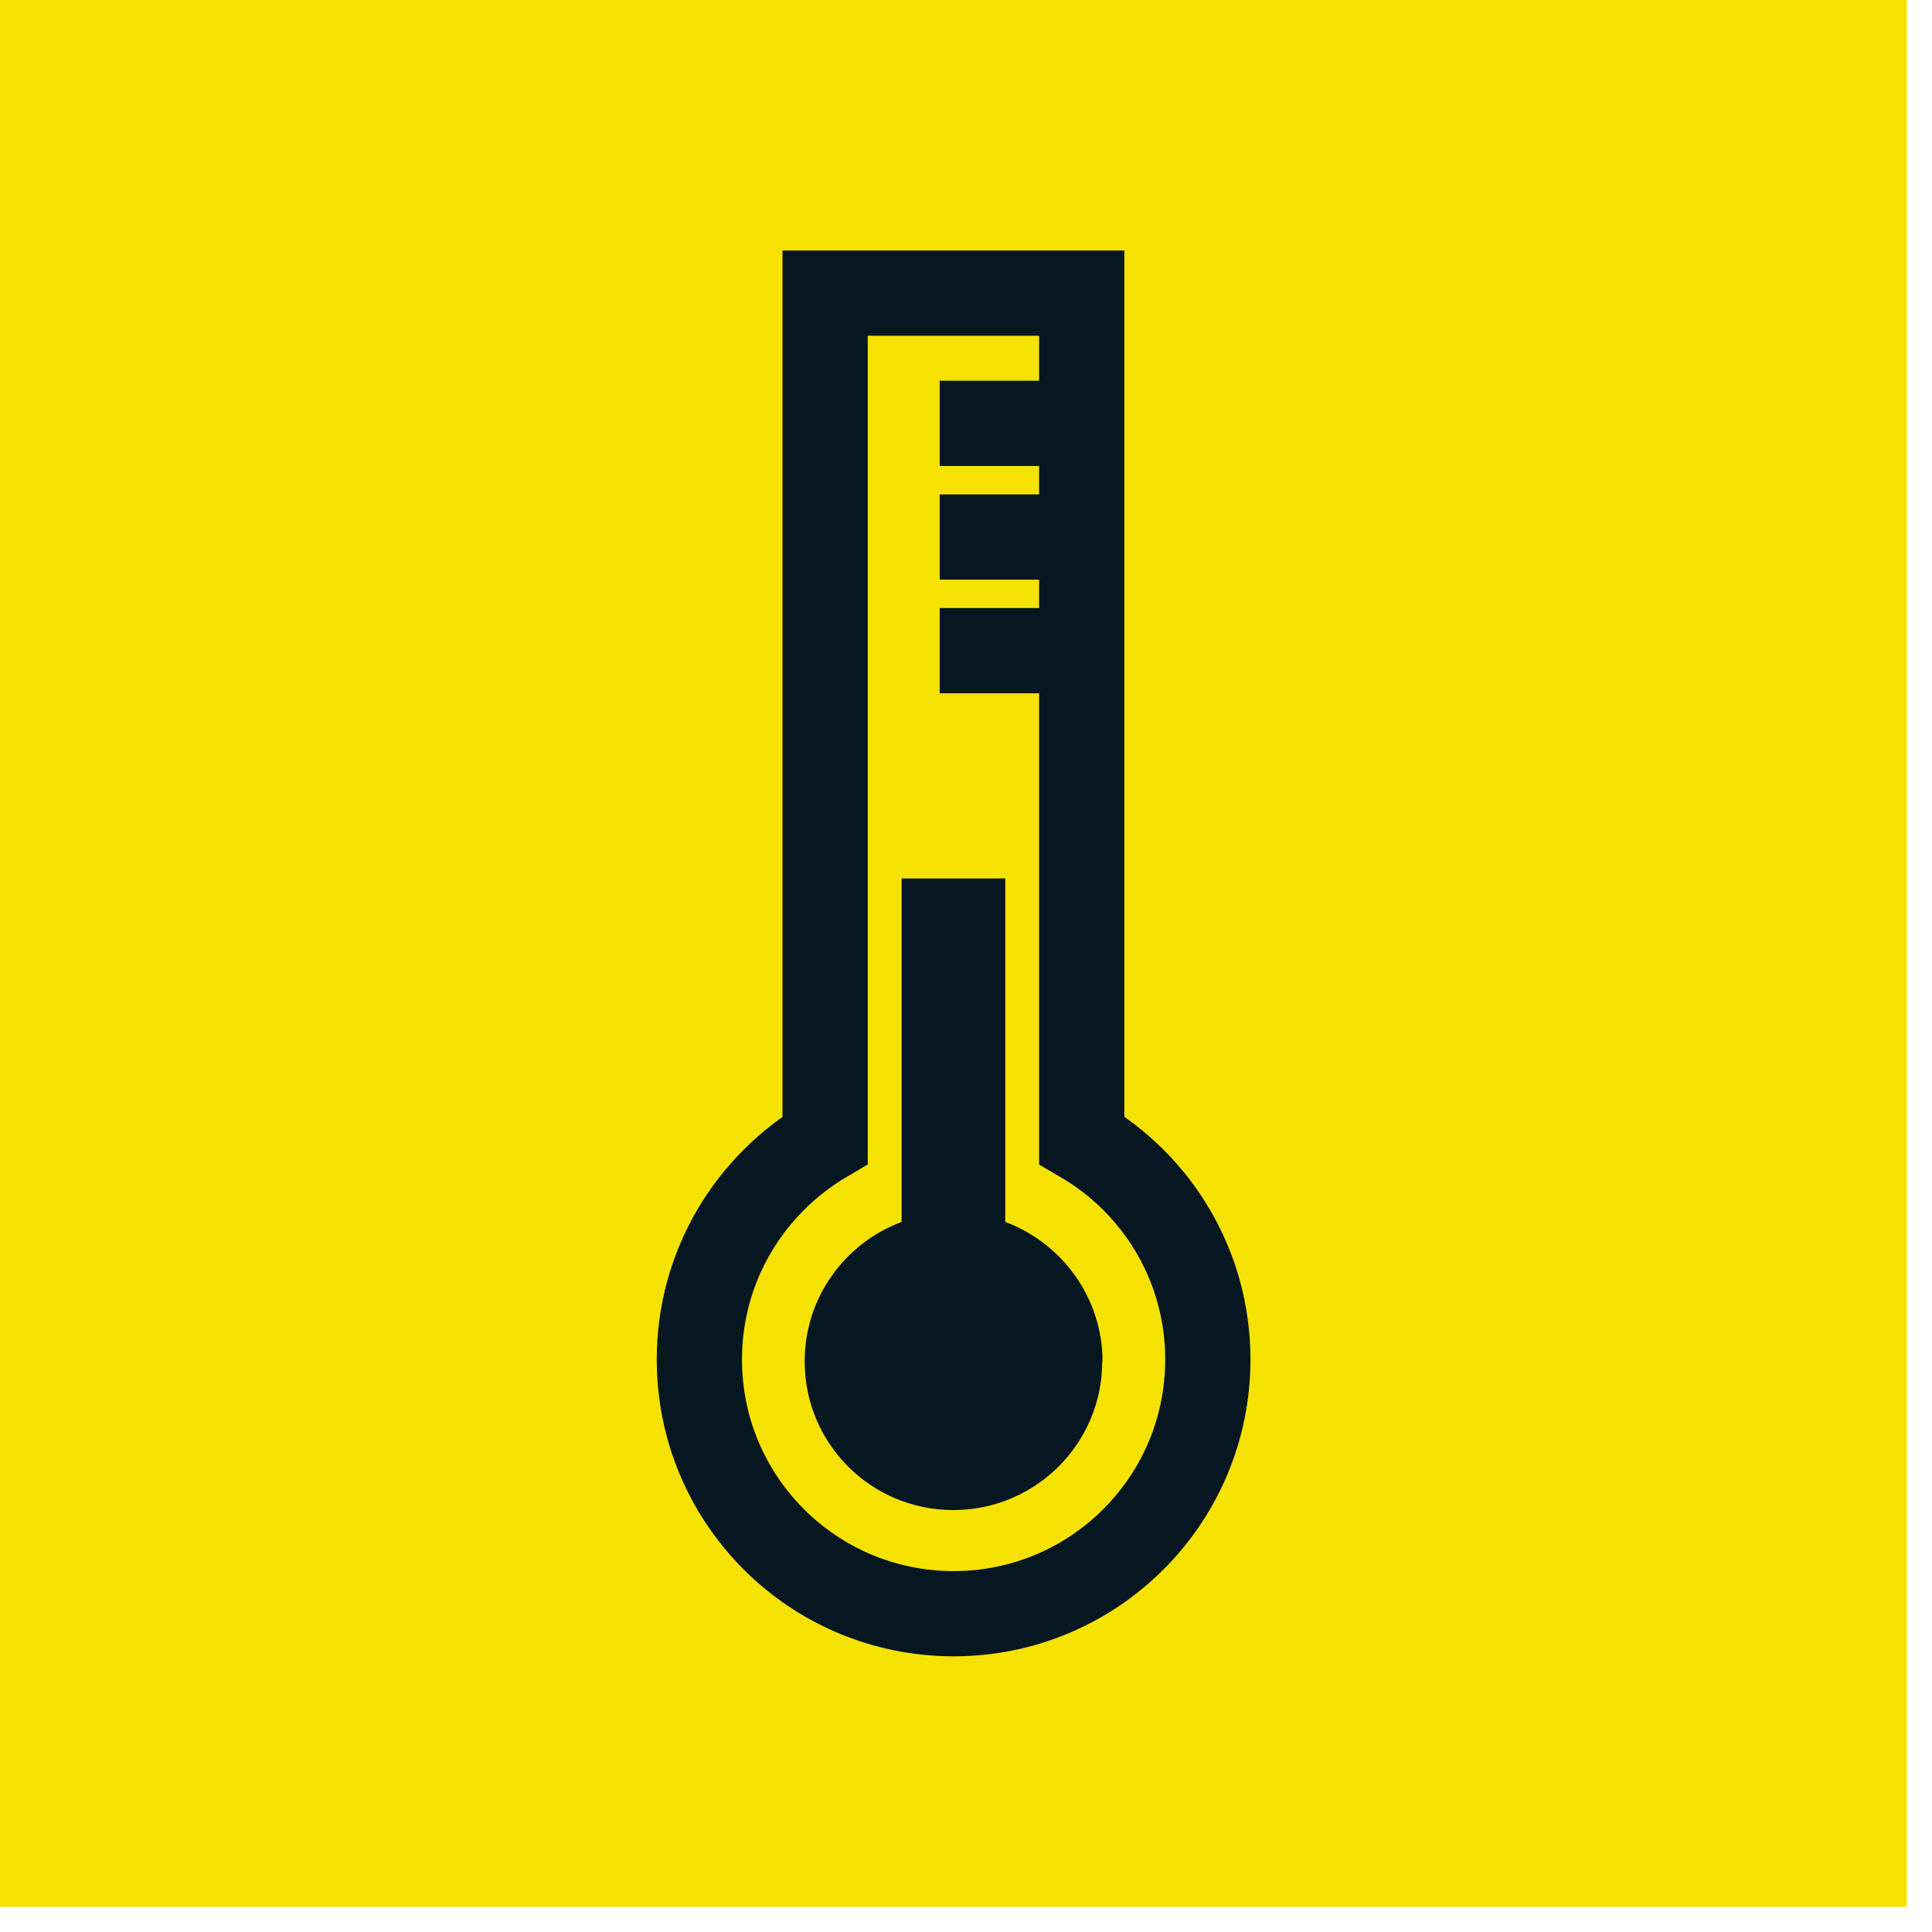
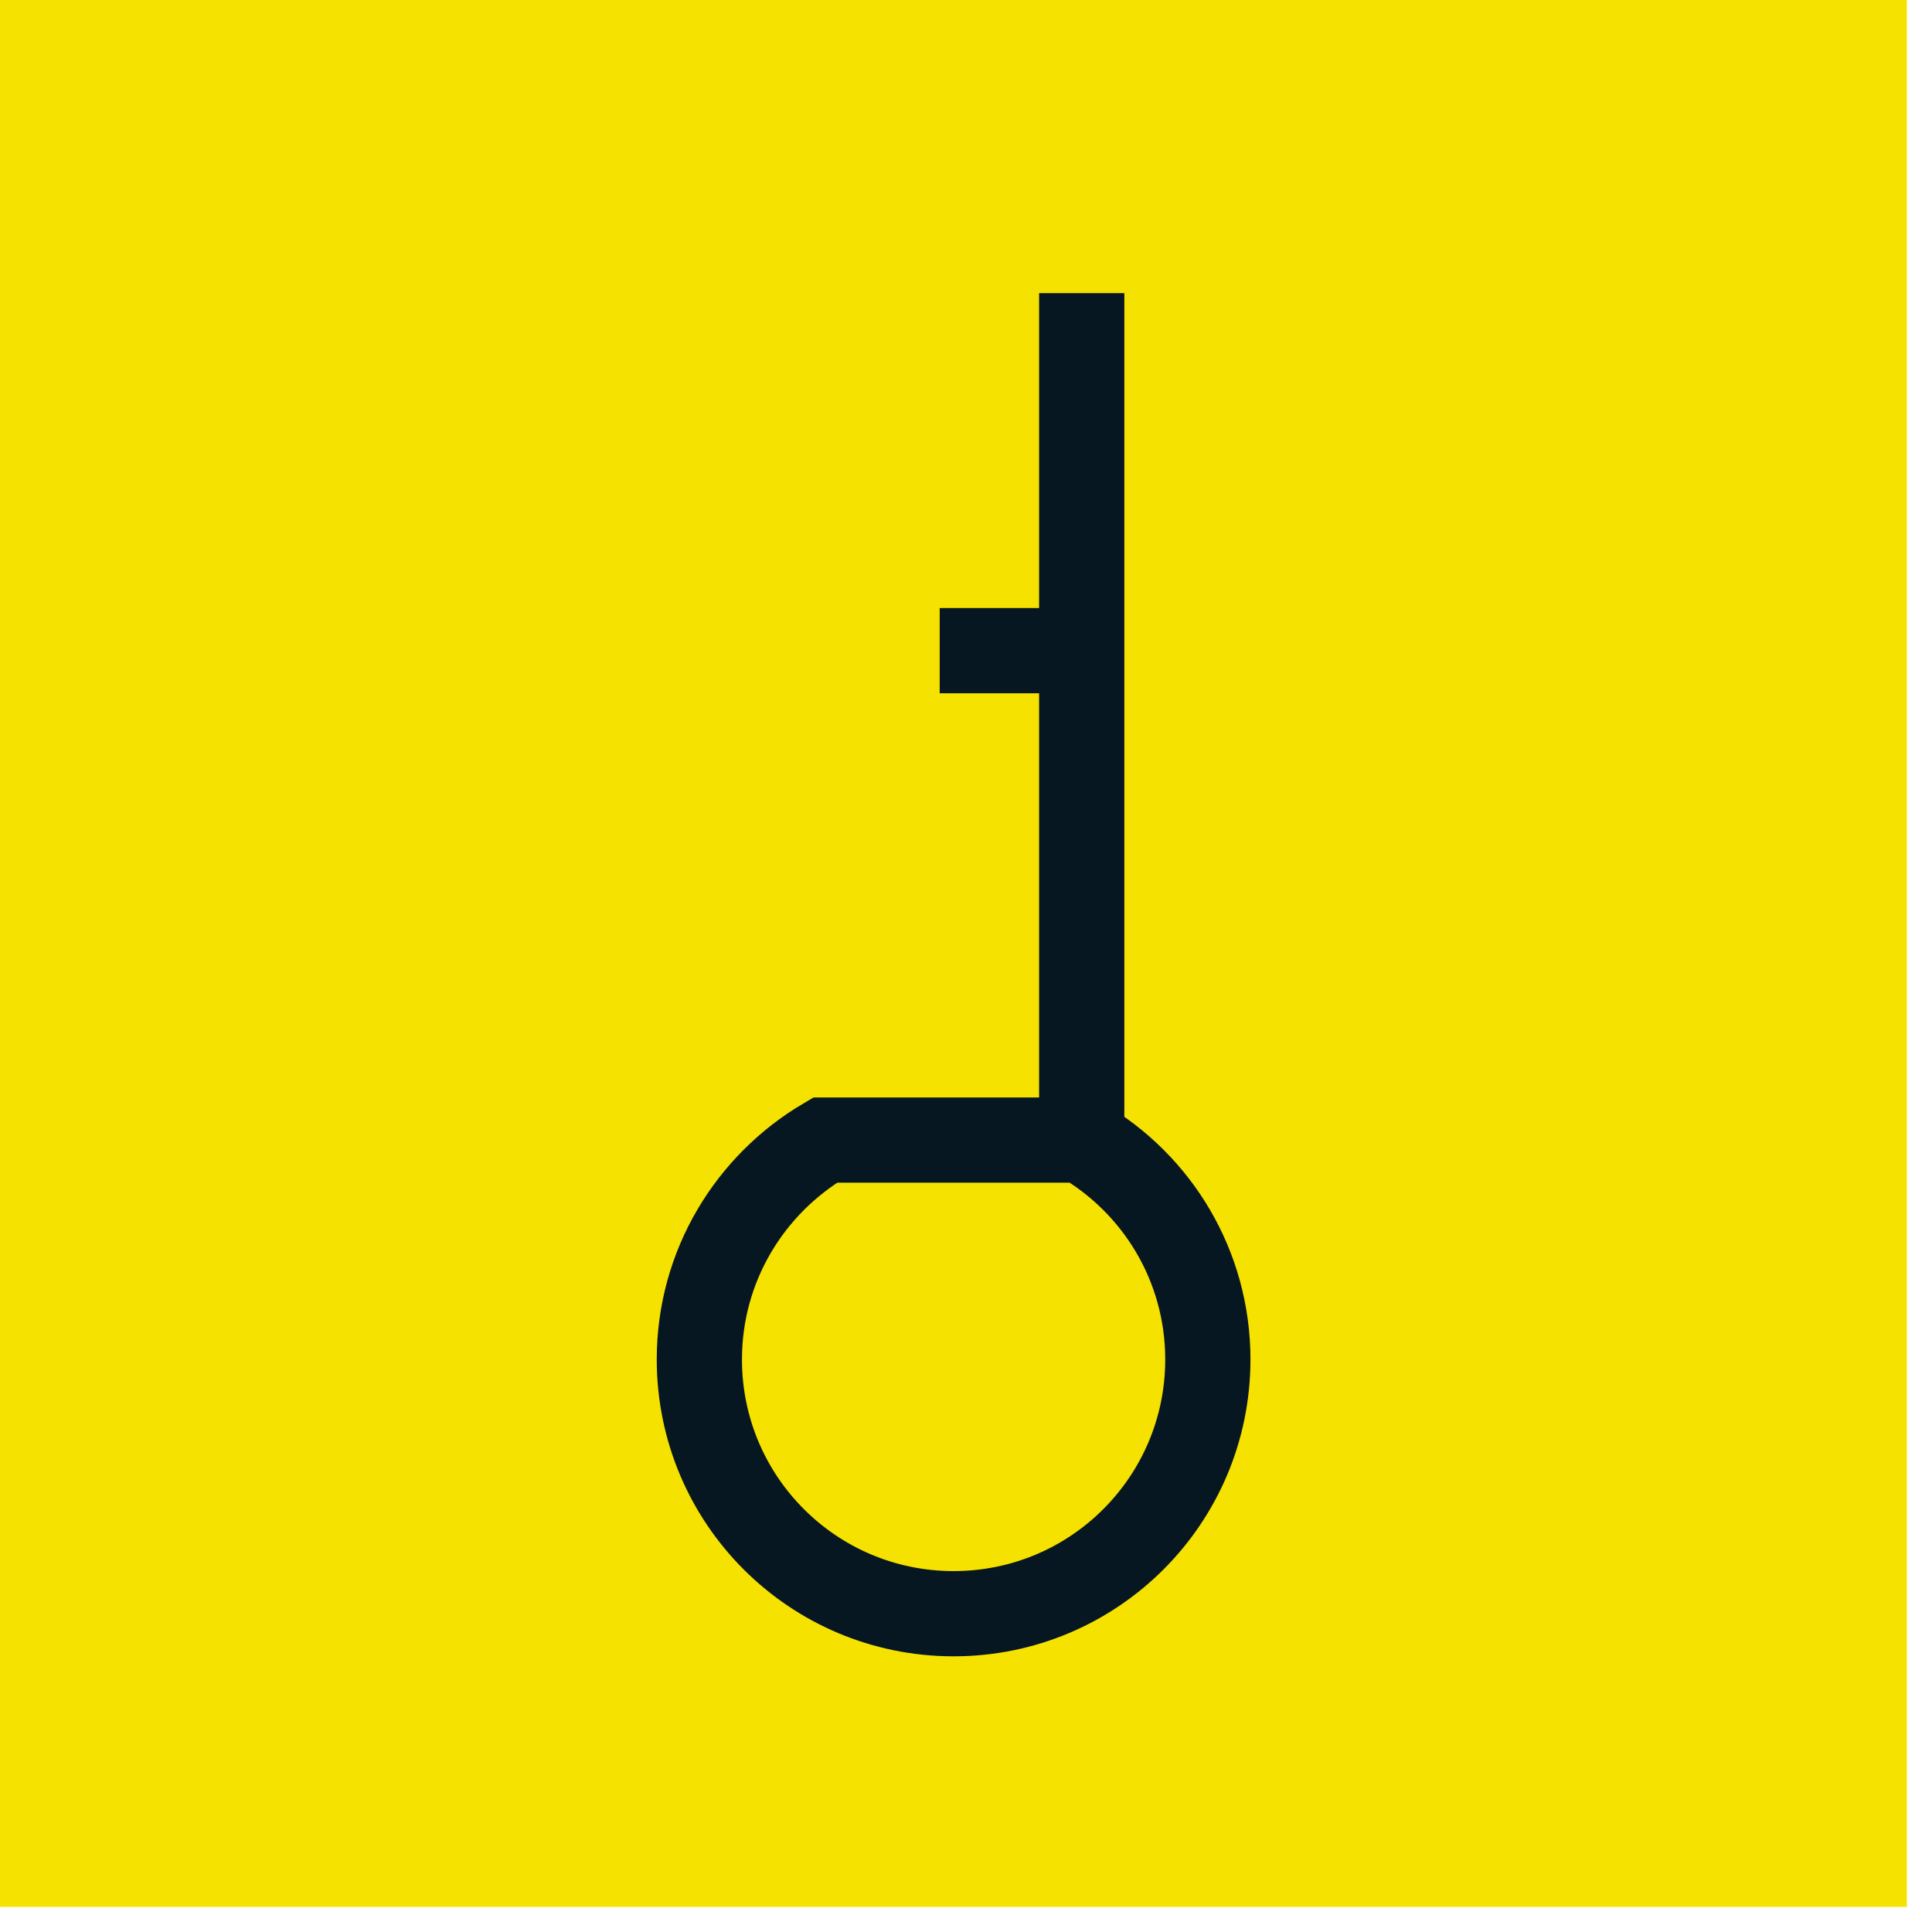
<svg xmlns="http://www.w3.org/2000/svg" width="68" height="68" viewBox="0 0 68 68" fill="none">
  <path d="M67.115 0H0V67.115H67.115V0Z" fill="#F6E200" />
-   <path d="M33.074 14.901H38.074" stroke="#071722" stroke-width="3" stroke-miterlimit="22.93" />
-   <path d="M33.074 18.901H38.074" stroke="#071722" stroke-width="3" stroke-miterlimit="22.93" />
  <path d="M33.074 22.901H38.074" stroke="#071722" stroke-width="3" stroke-miterlimit="22.93" />
-   <path d="M29.042 40.127C26.398 41.686 24.615 44.554 24.615 47.848C24.615 52.795 28.617 56.797 33.564 56.797C38.51 56.797 42.512 52.795 42.512 47.848C42.512 44.554 40.73 41.674 38.073 40.127V10.318H29.042V40.127Z" stroke="#071722" stroke-width="3" stroke-miterlimit="22.93" />
-   <path d="M38.794 47.919C38.794 50.812 36.444 53.149 33.552 53.149C30.66 53.149 28.322 50.812 28.322 47.919C28.322 45.664 29.739 43.752 31.734 43.008V30.919H35.382V43.008C37.377 43.752 38.805 45.676 38.805 47.919H38.794Z" fill="#071722" />
+   <path d="M29.042 40.127C26.398 41.686 24.615 44.554 24.615 47.848C24.615 52.795 28.617 56.797 33.564 56.797C38.51 56.797 42.512 52.795 42.512 47.848C42.512 44.554 40.73 41.674 38.073 40.127V10.318V40.127Z" stroke="#071722" stroke-width="3" stroke-miterlimit="22.93" />
</svg>